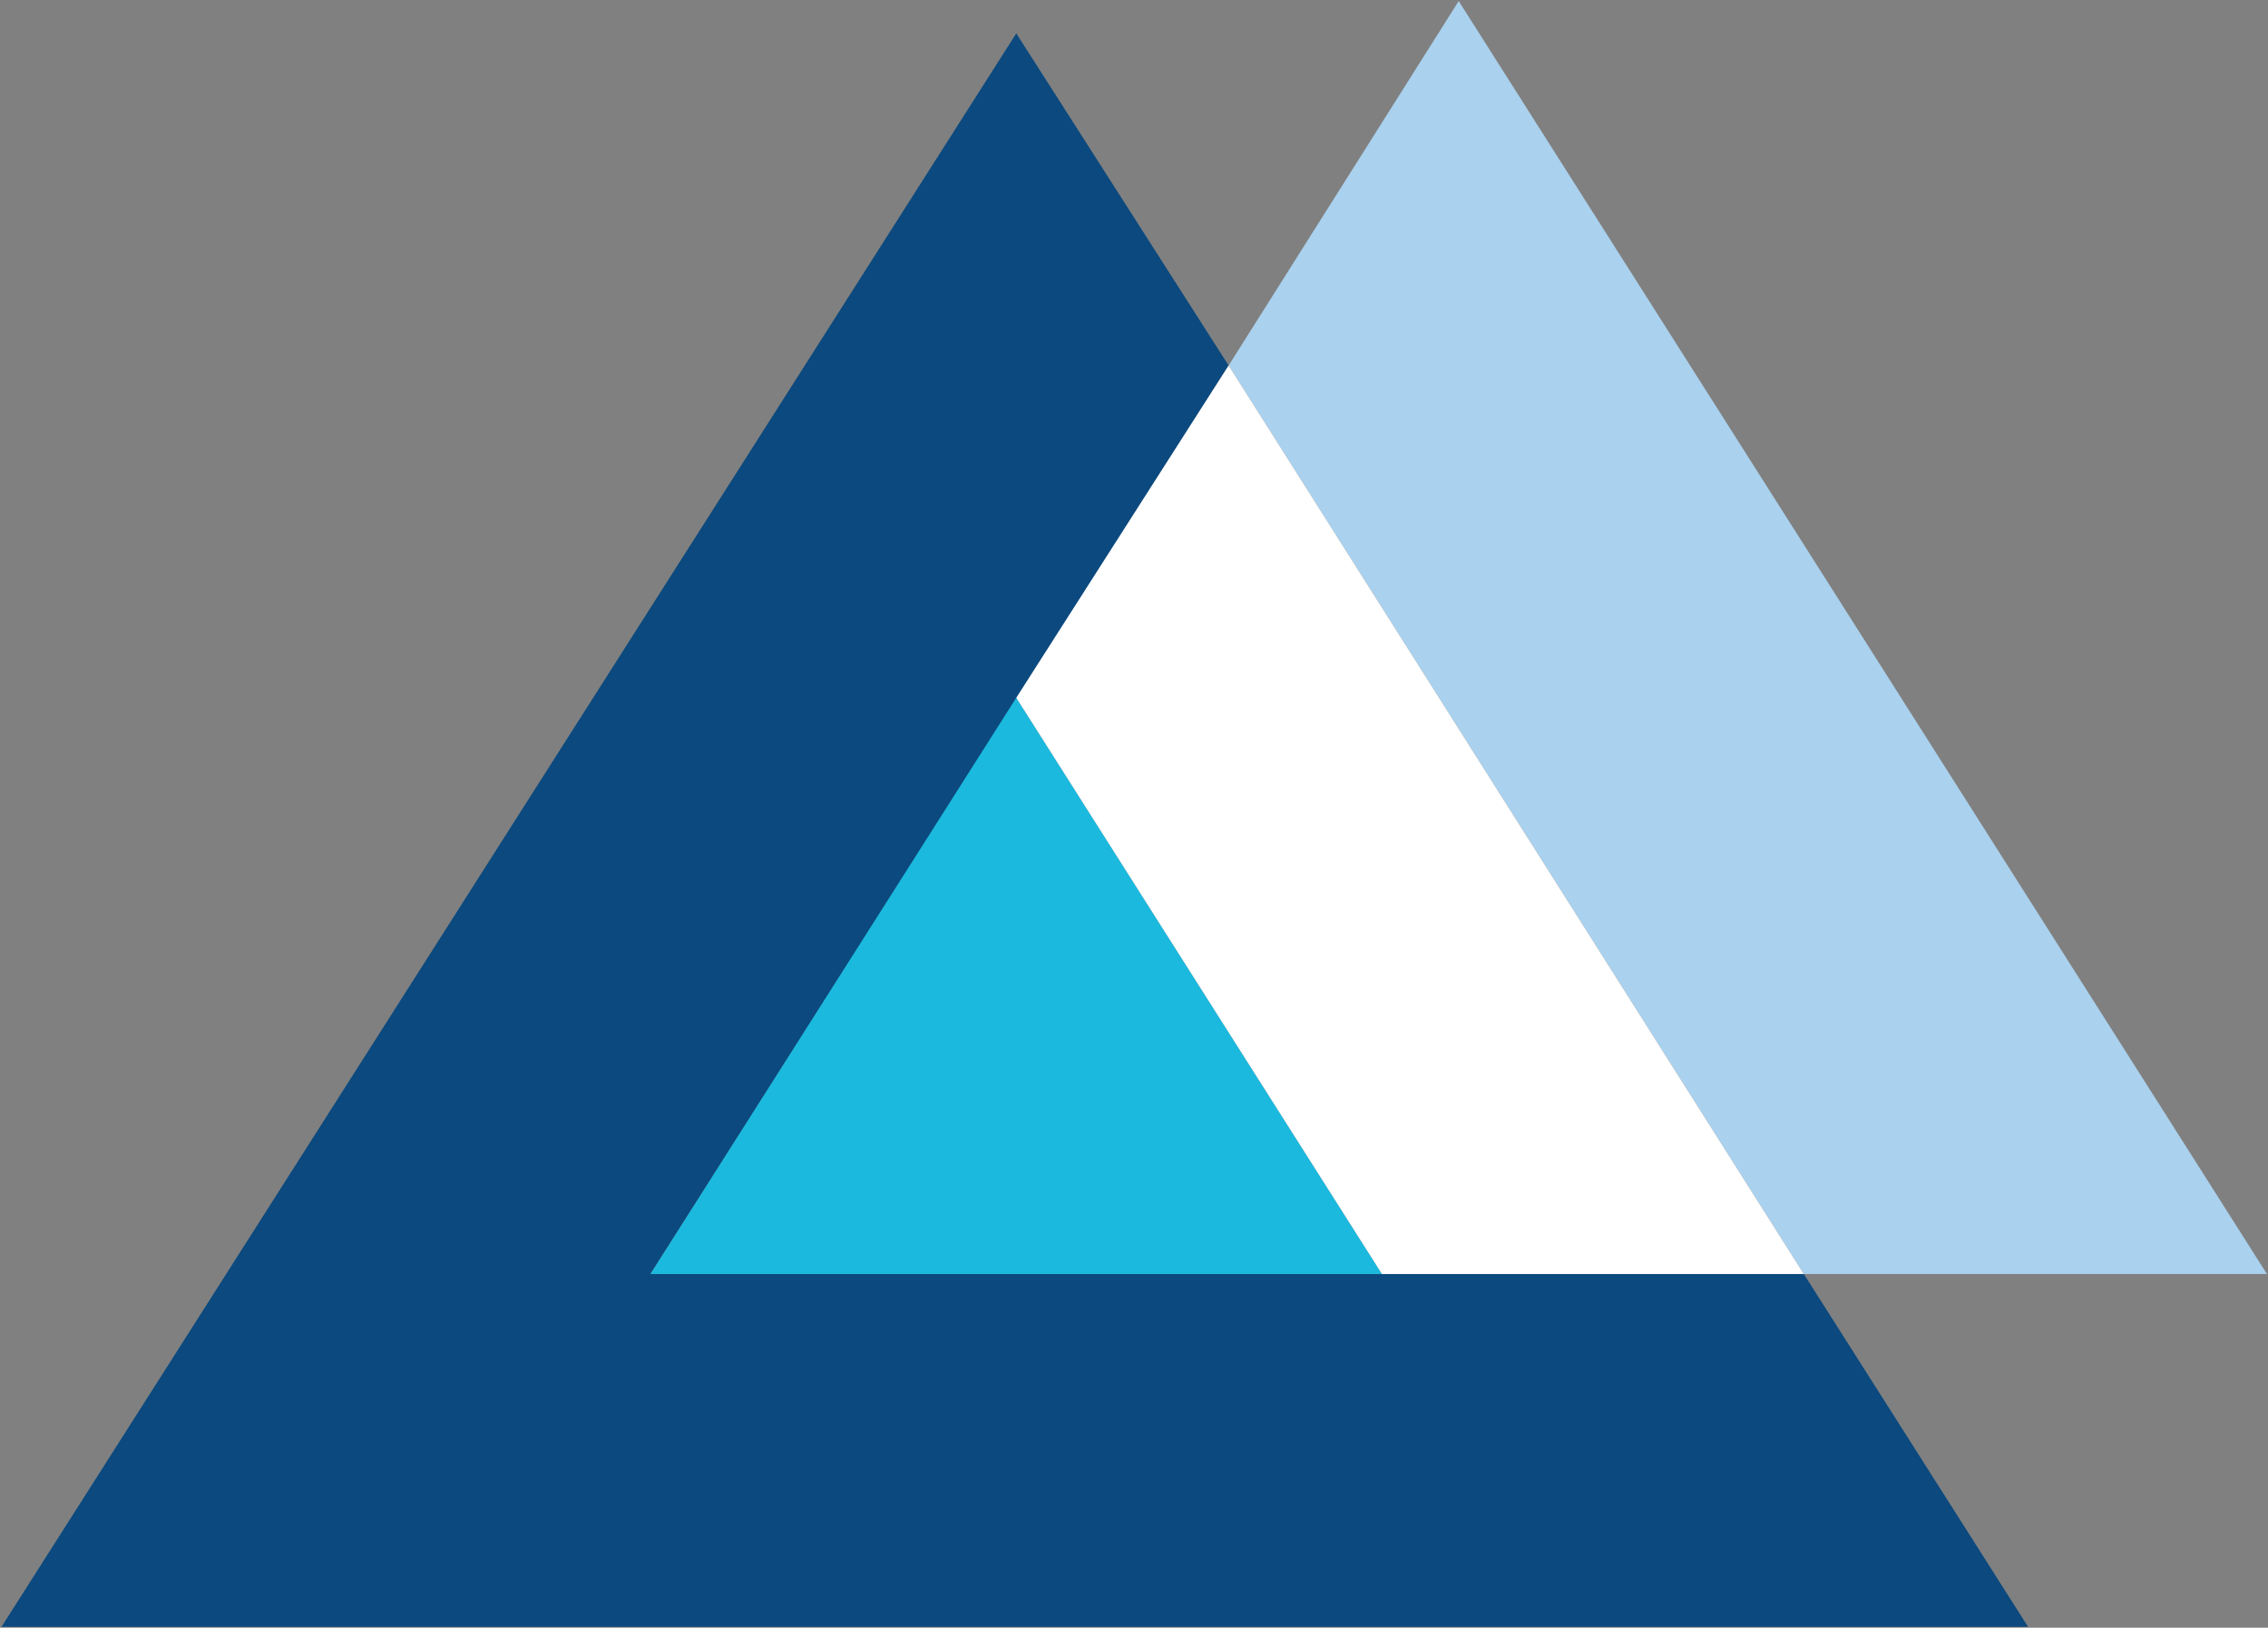
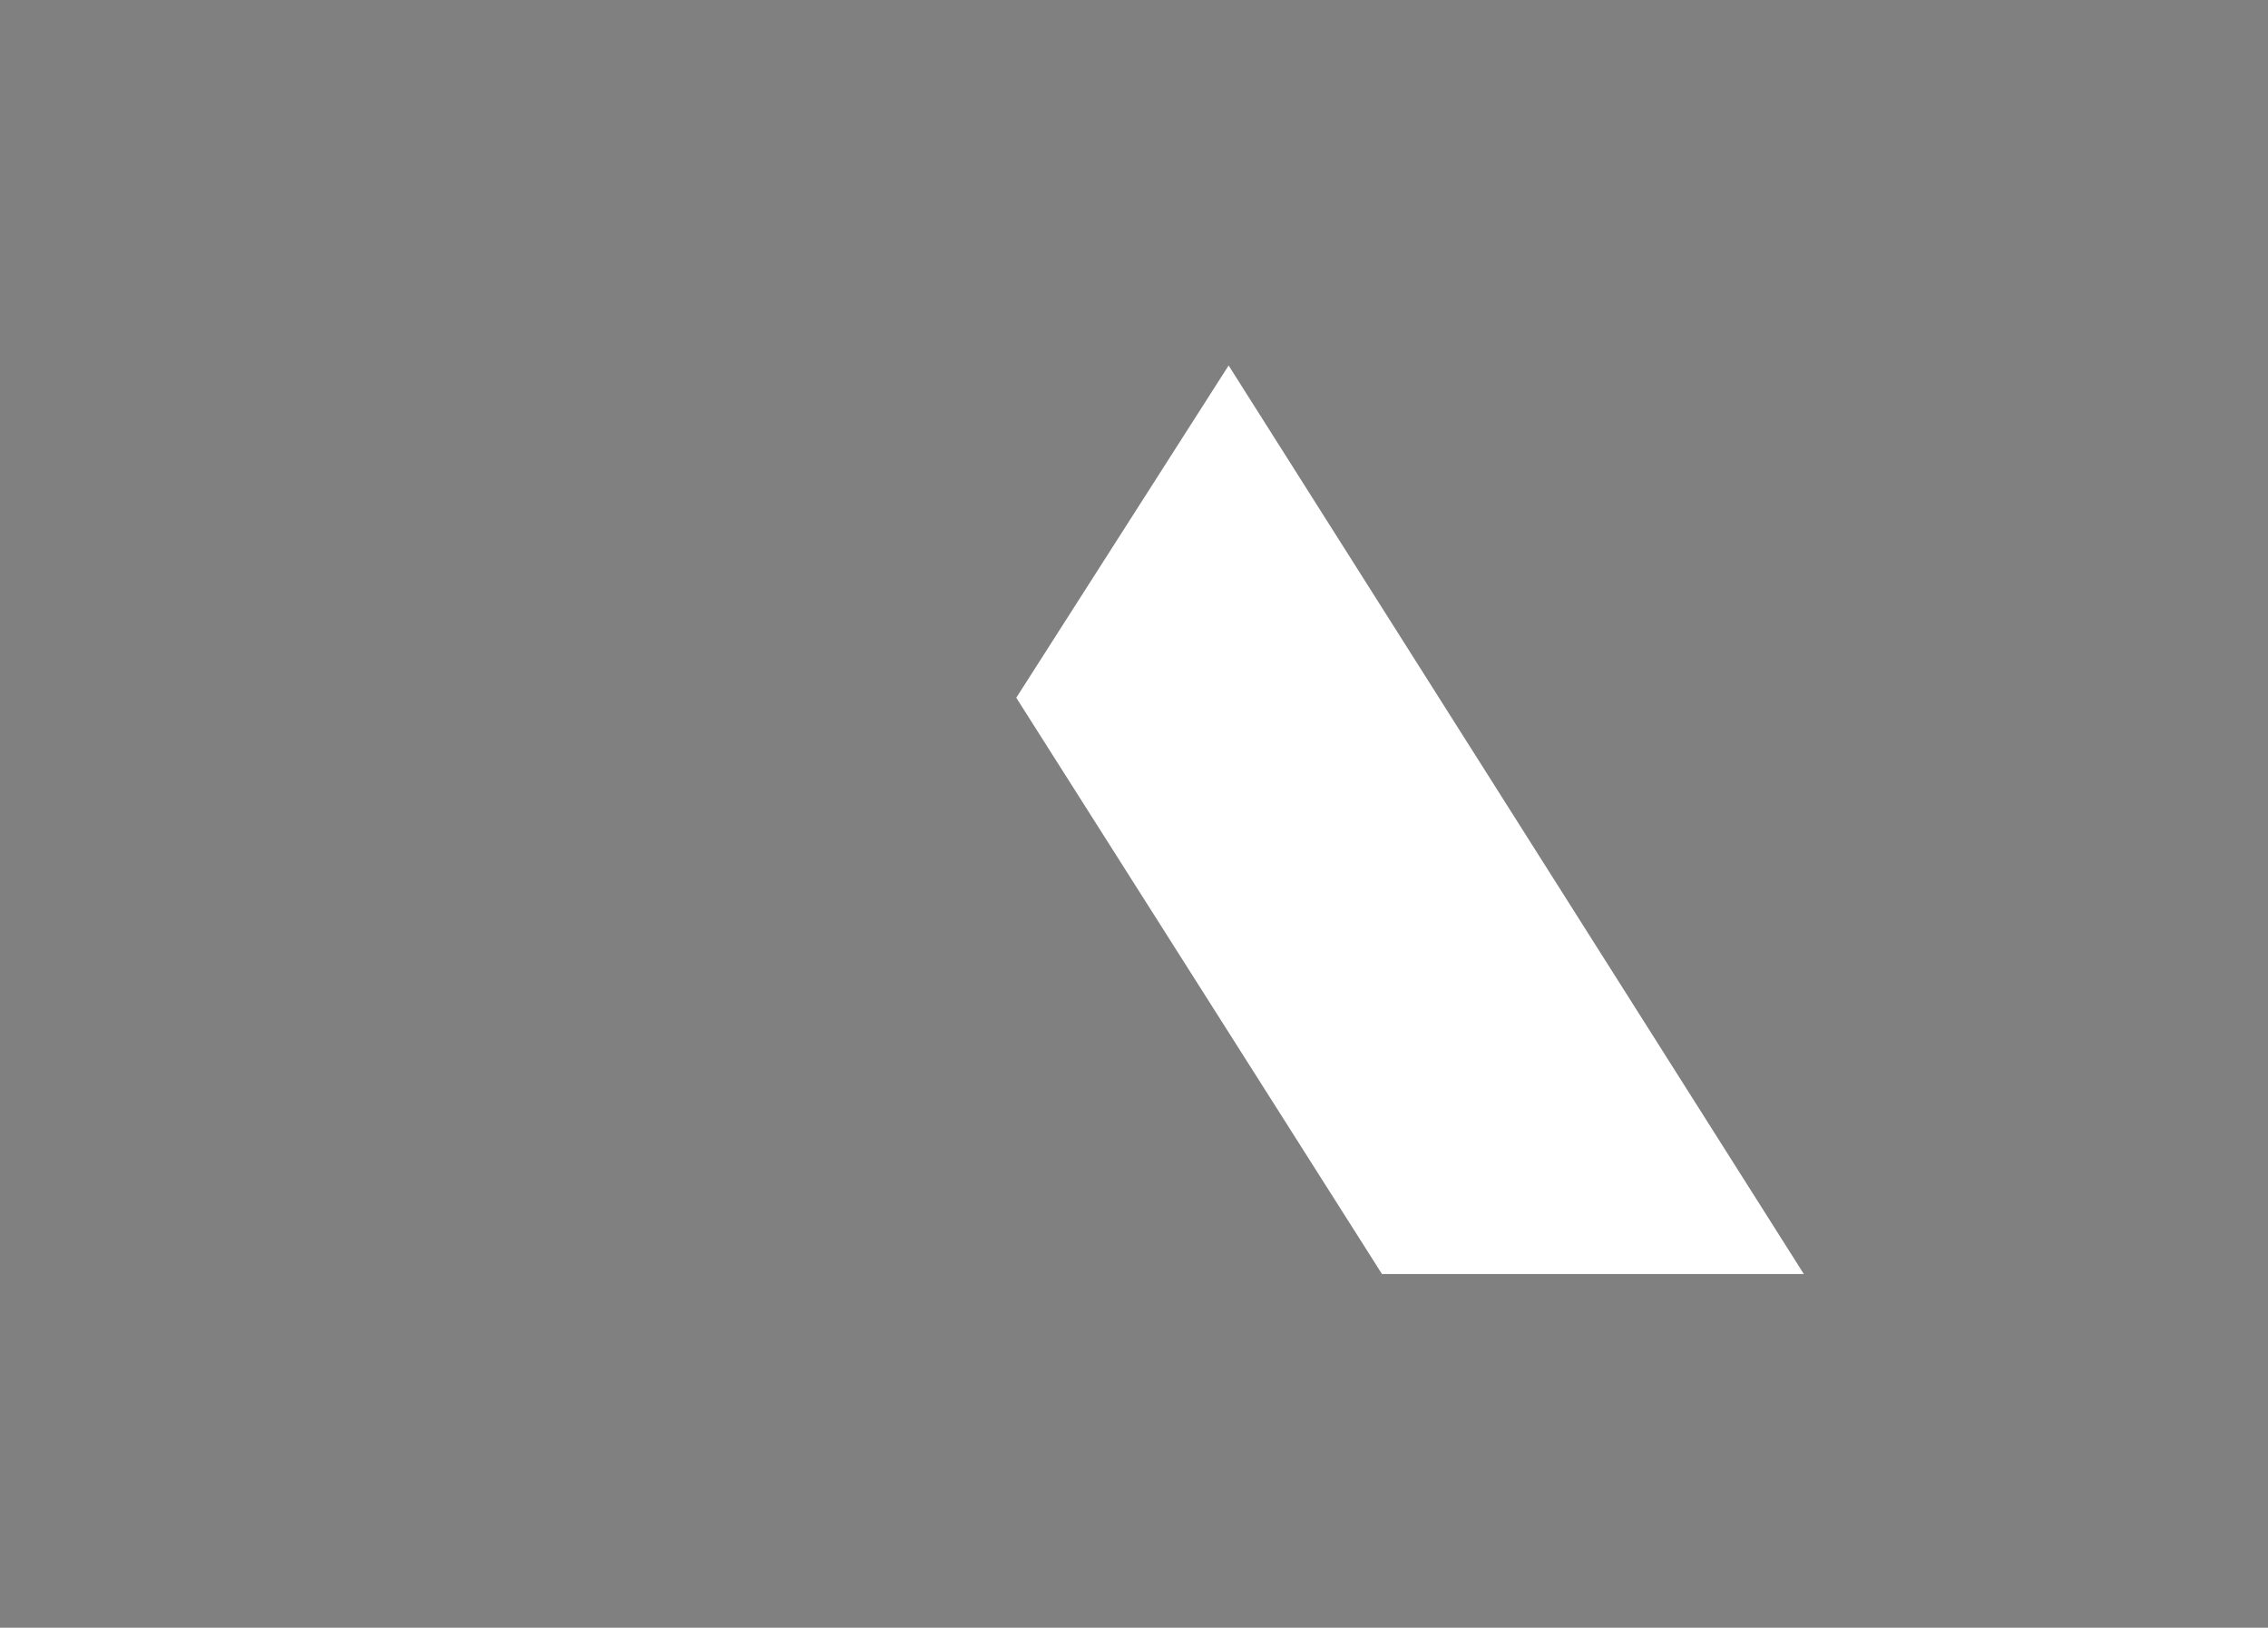
<svg xmlns="http://www.w3.org/2000/svg" version="1.2" viewBox="0 0 1522 1092" width="1522" height="1092">
  <rect x="0" y="0" width="1522" height="1092" fill="#808080" stroke="none" />
  <title>how_to_add_your_logo2-1-pdf-svg</title>
  <style>
		.s0 { fill: #0b497e } 
		.s1 { fill: #aad1ed } 
		.s2 { fill: #1bb9de } 
		.s3 { fill: #ffffff } 
	</style>
  <g id="Clip-Path: Page 1" clip-path="url(#cp1)">
    <g id="Page 1">
-       <path id="Path 27" class="s0" d="m1210.5 854.7h-774l388-609.5-142.5-222.8-681 1069h1360z" />
-       <path id="Path 28" class="s1" d="m1210.5 854.7h310.8l-542.4-854-154.4 244.5z" />
-       <path id="Path 29" class="s2" d="m436.5 854.7h490.9l-245.4-386.6z" />
-       <path id="Path 30" class="s3" d="m824.5 245.2l-142.5 222.9 245.4 386.6h283.1z" />
+       <path id="Path 30" class="s3" d="m824.5 245.2l-142.5 222.9 245.4 386.6h283.1" />
    </g>
  </g>
</svg>